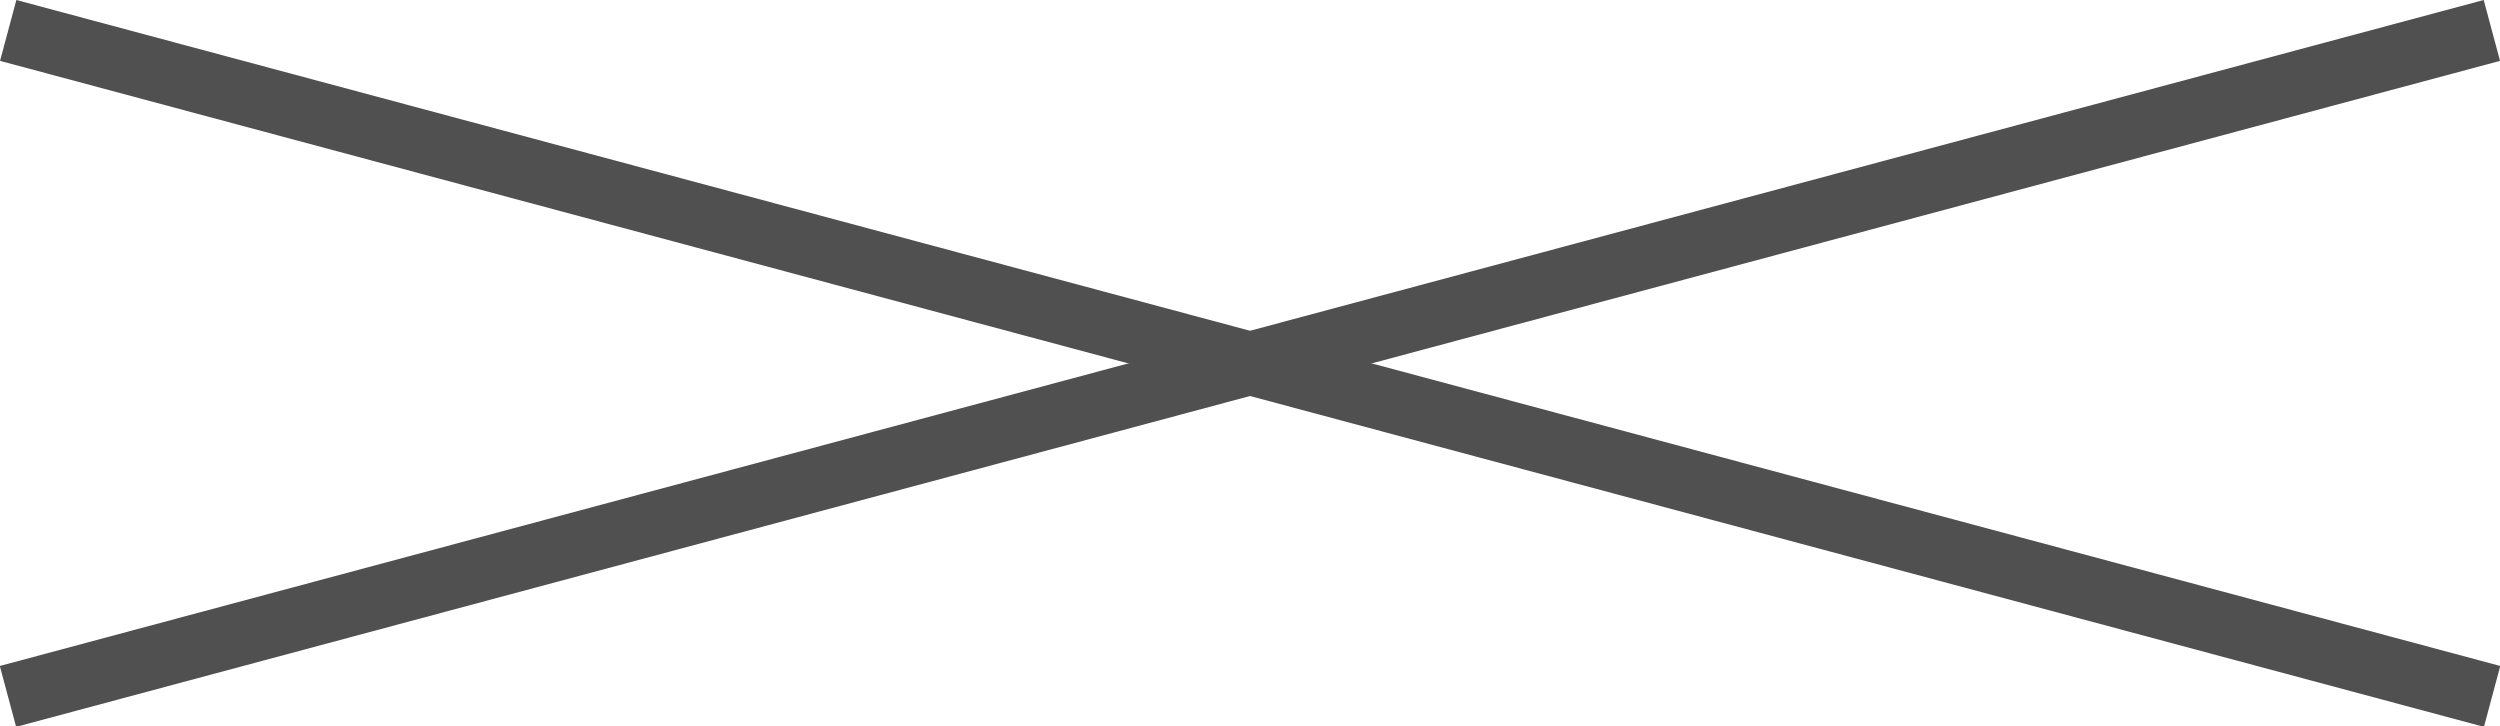
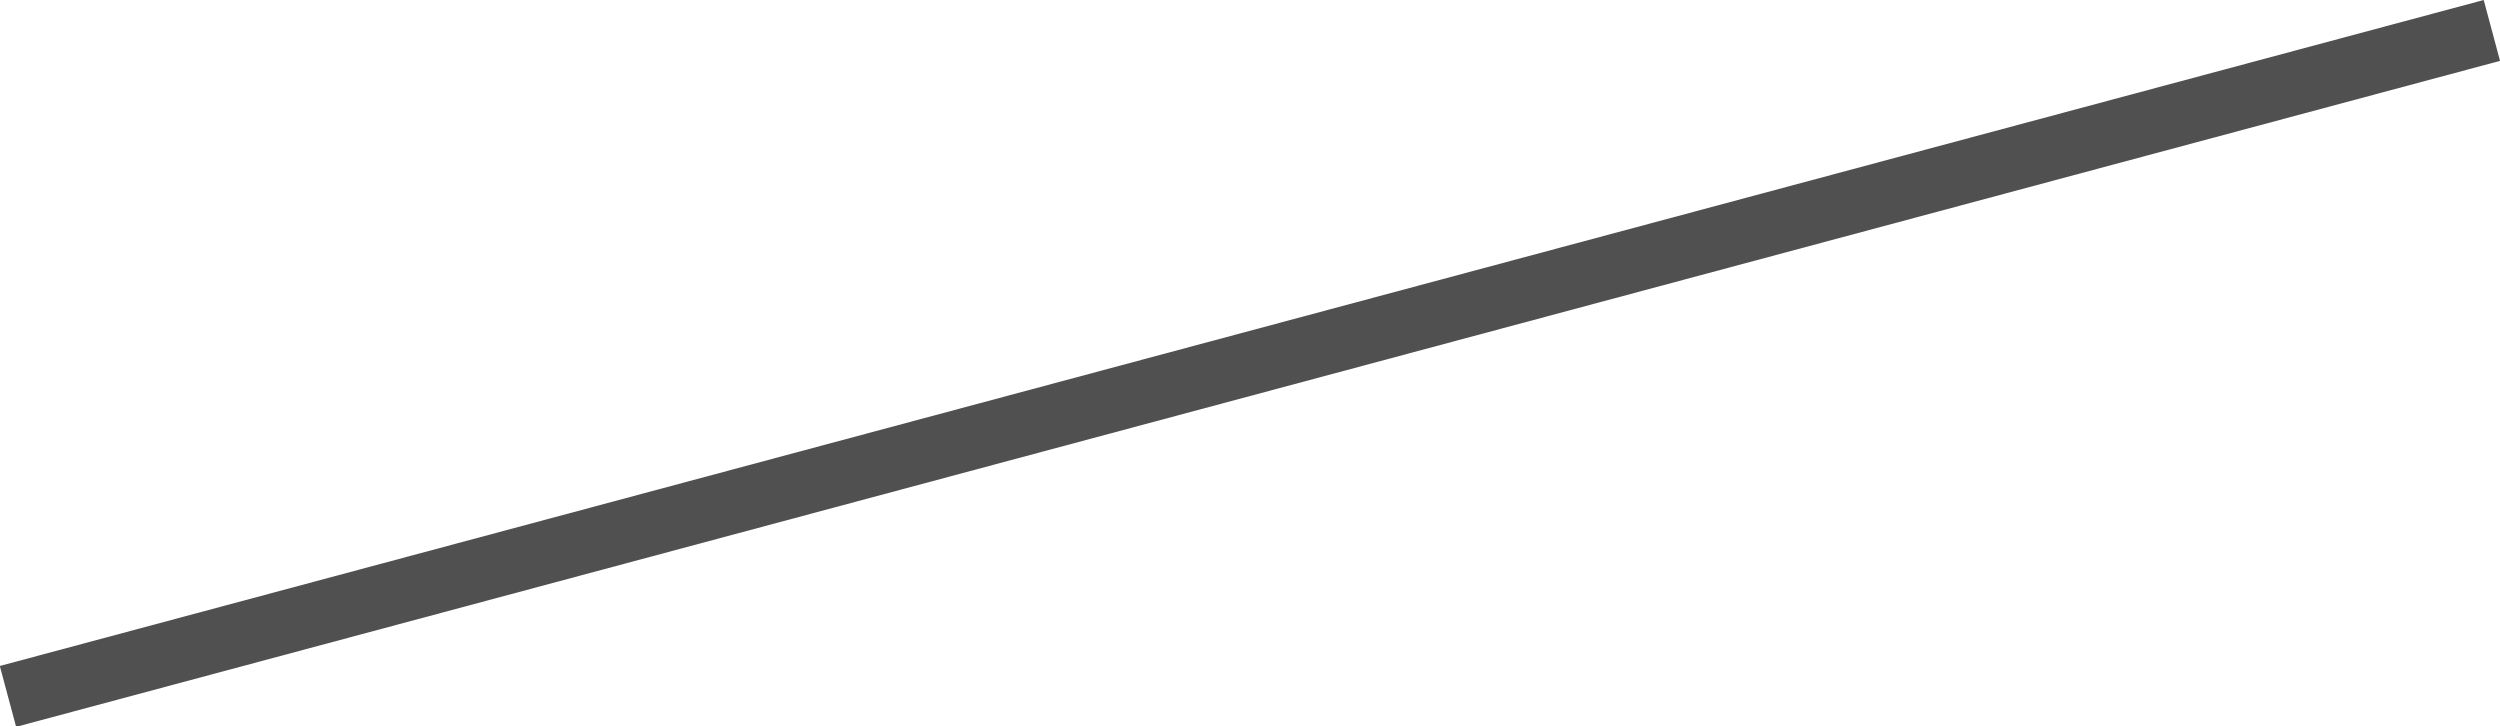
<svg xmlns="http://www.w3.org/2000/svg" width="39.673" height="11.527" viewBox="0 0 39.673 11.527">
  <g id="グループ_4751" data-name="グループ 4751" transform="translate(0.13 0.483)">
-     <line id="線_278" data-name="線 278" x2="40.805" transform="matrix(0.966, 0.259, -0.259, 0.966, 0, 0)" fill="none" stroke="#505050" stroke-width="1" />
    <line id="線_288" data-name="線 288" x2="40.805" transform="matrix(-0.966, 0.259, -0.259, -0.966, 39.414, 0)" fill="none" stroke="#505050" stroke-width="1" />
  </g>
</svg>